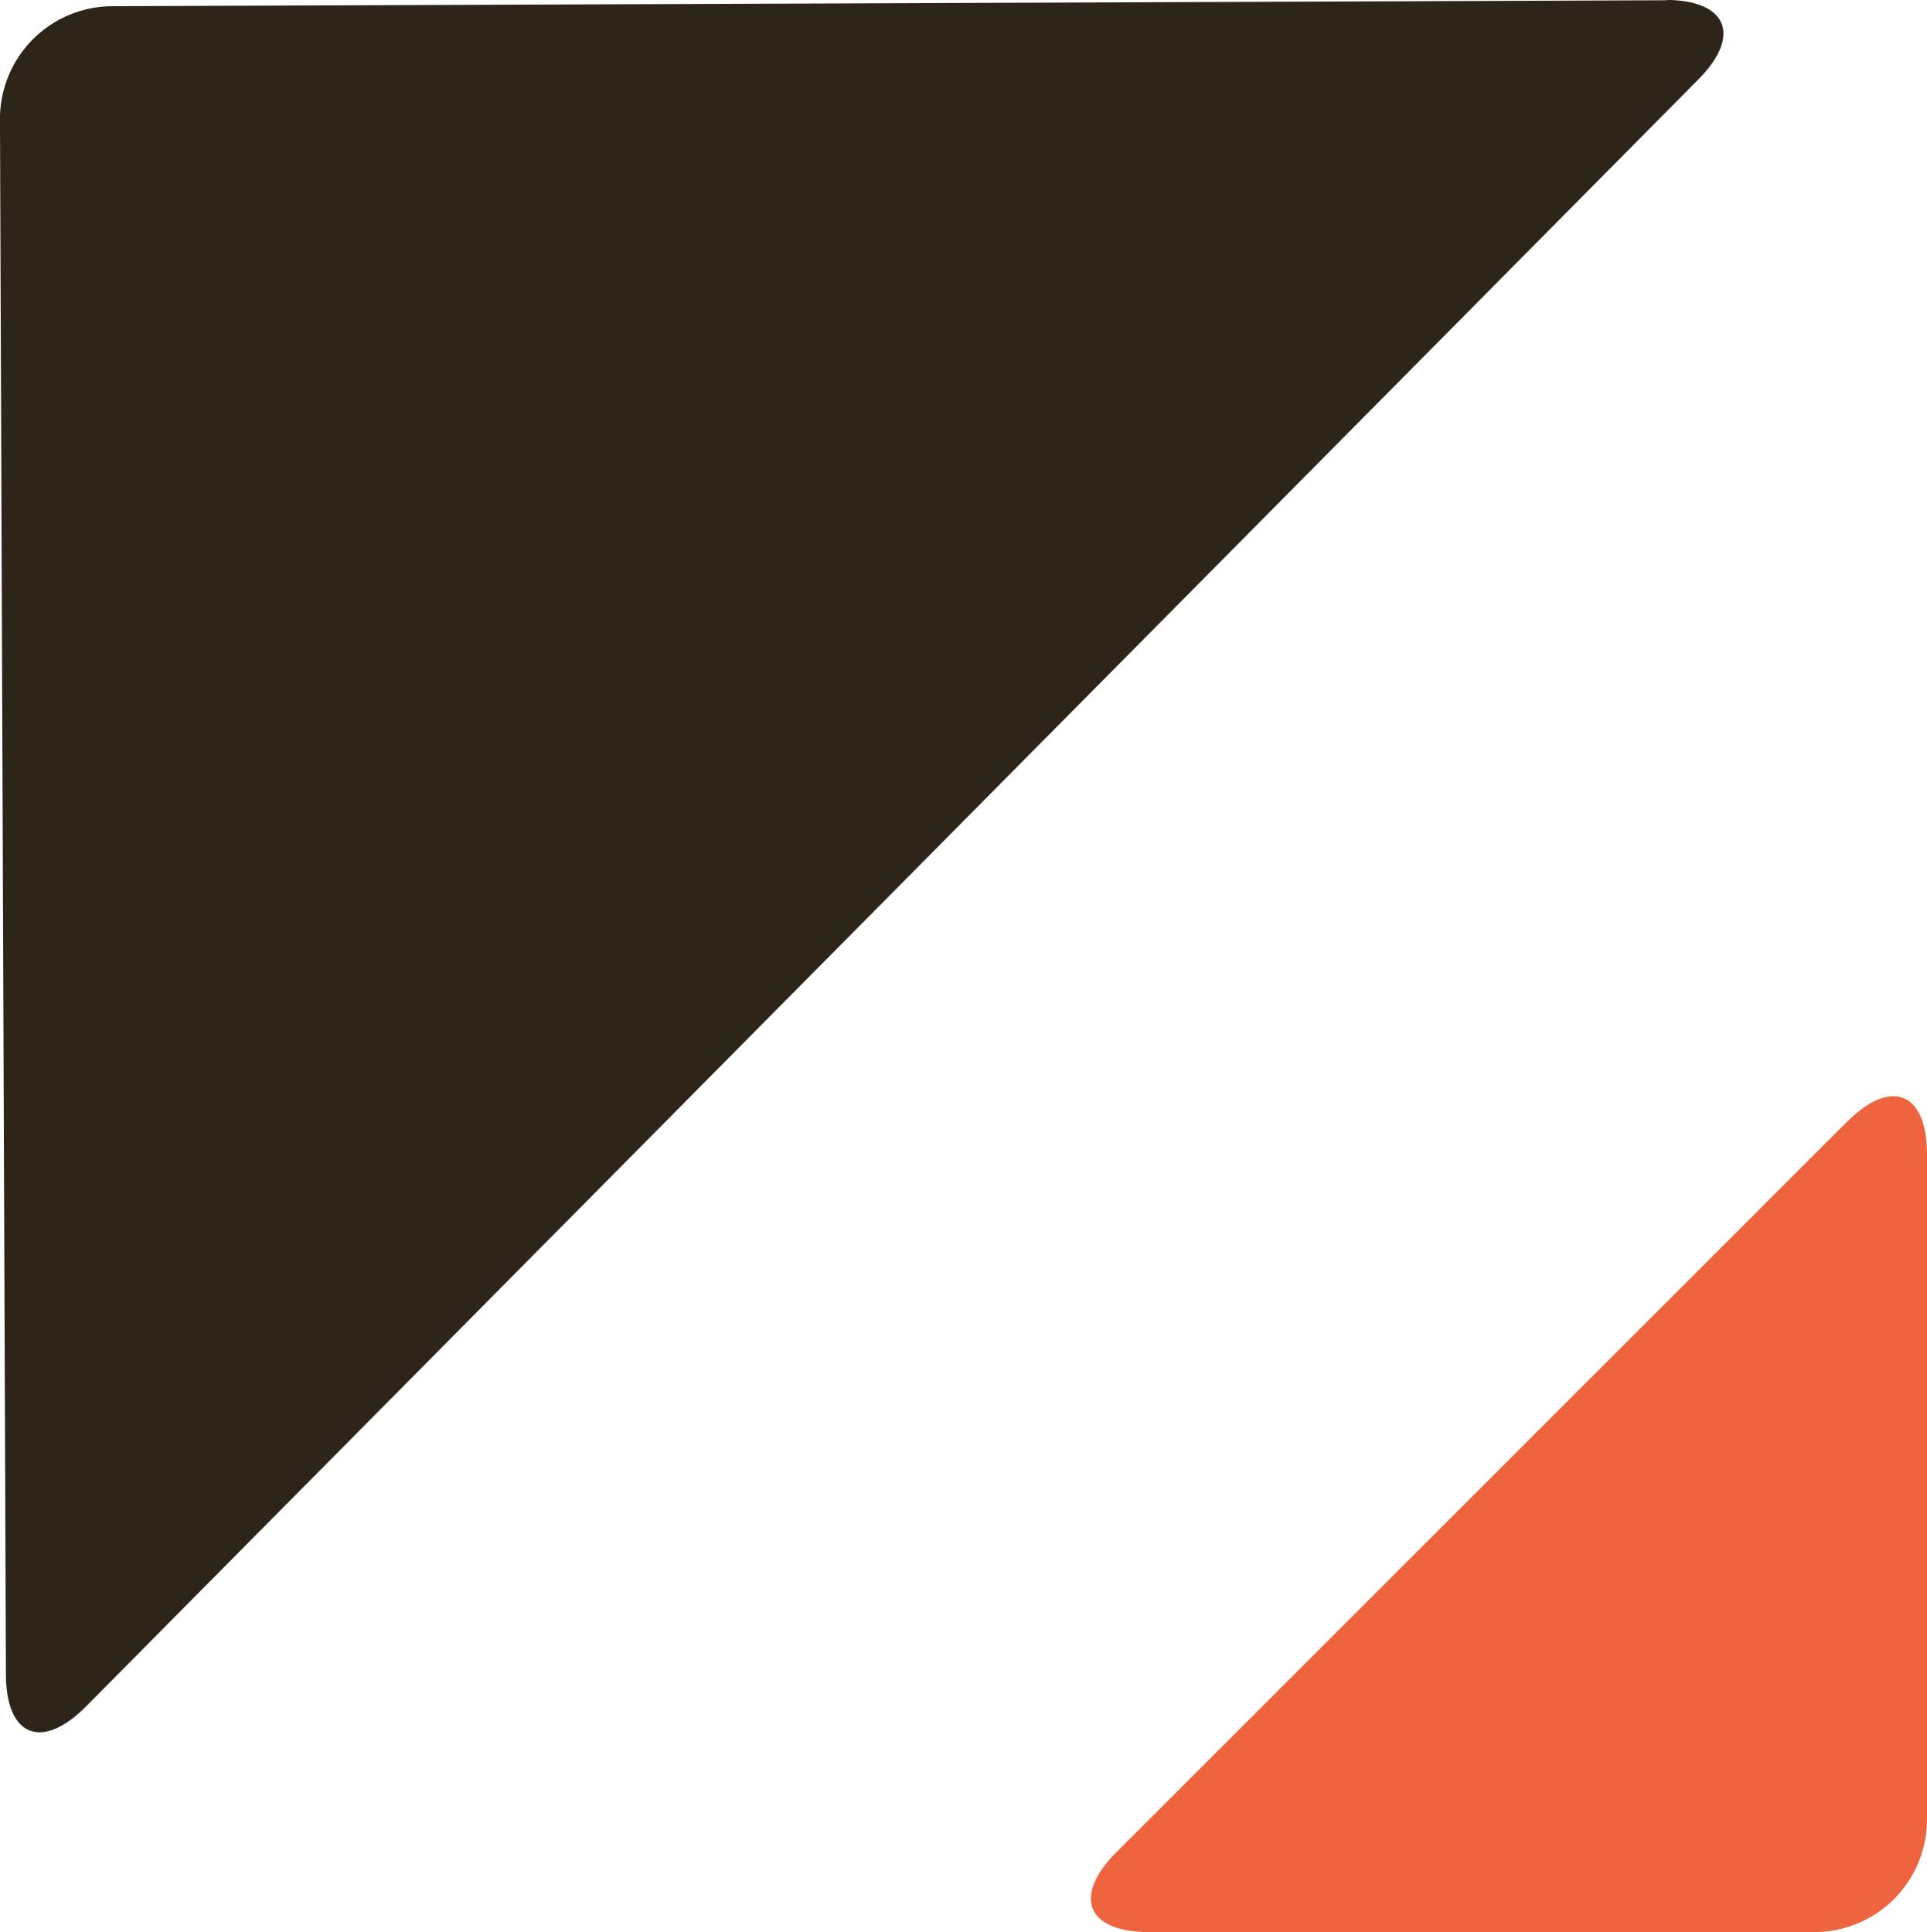
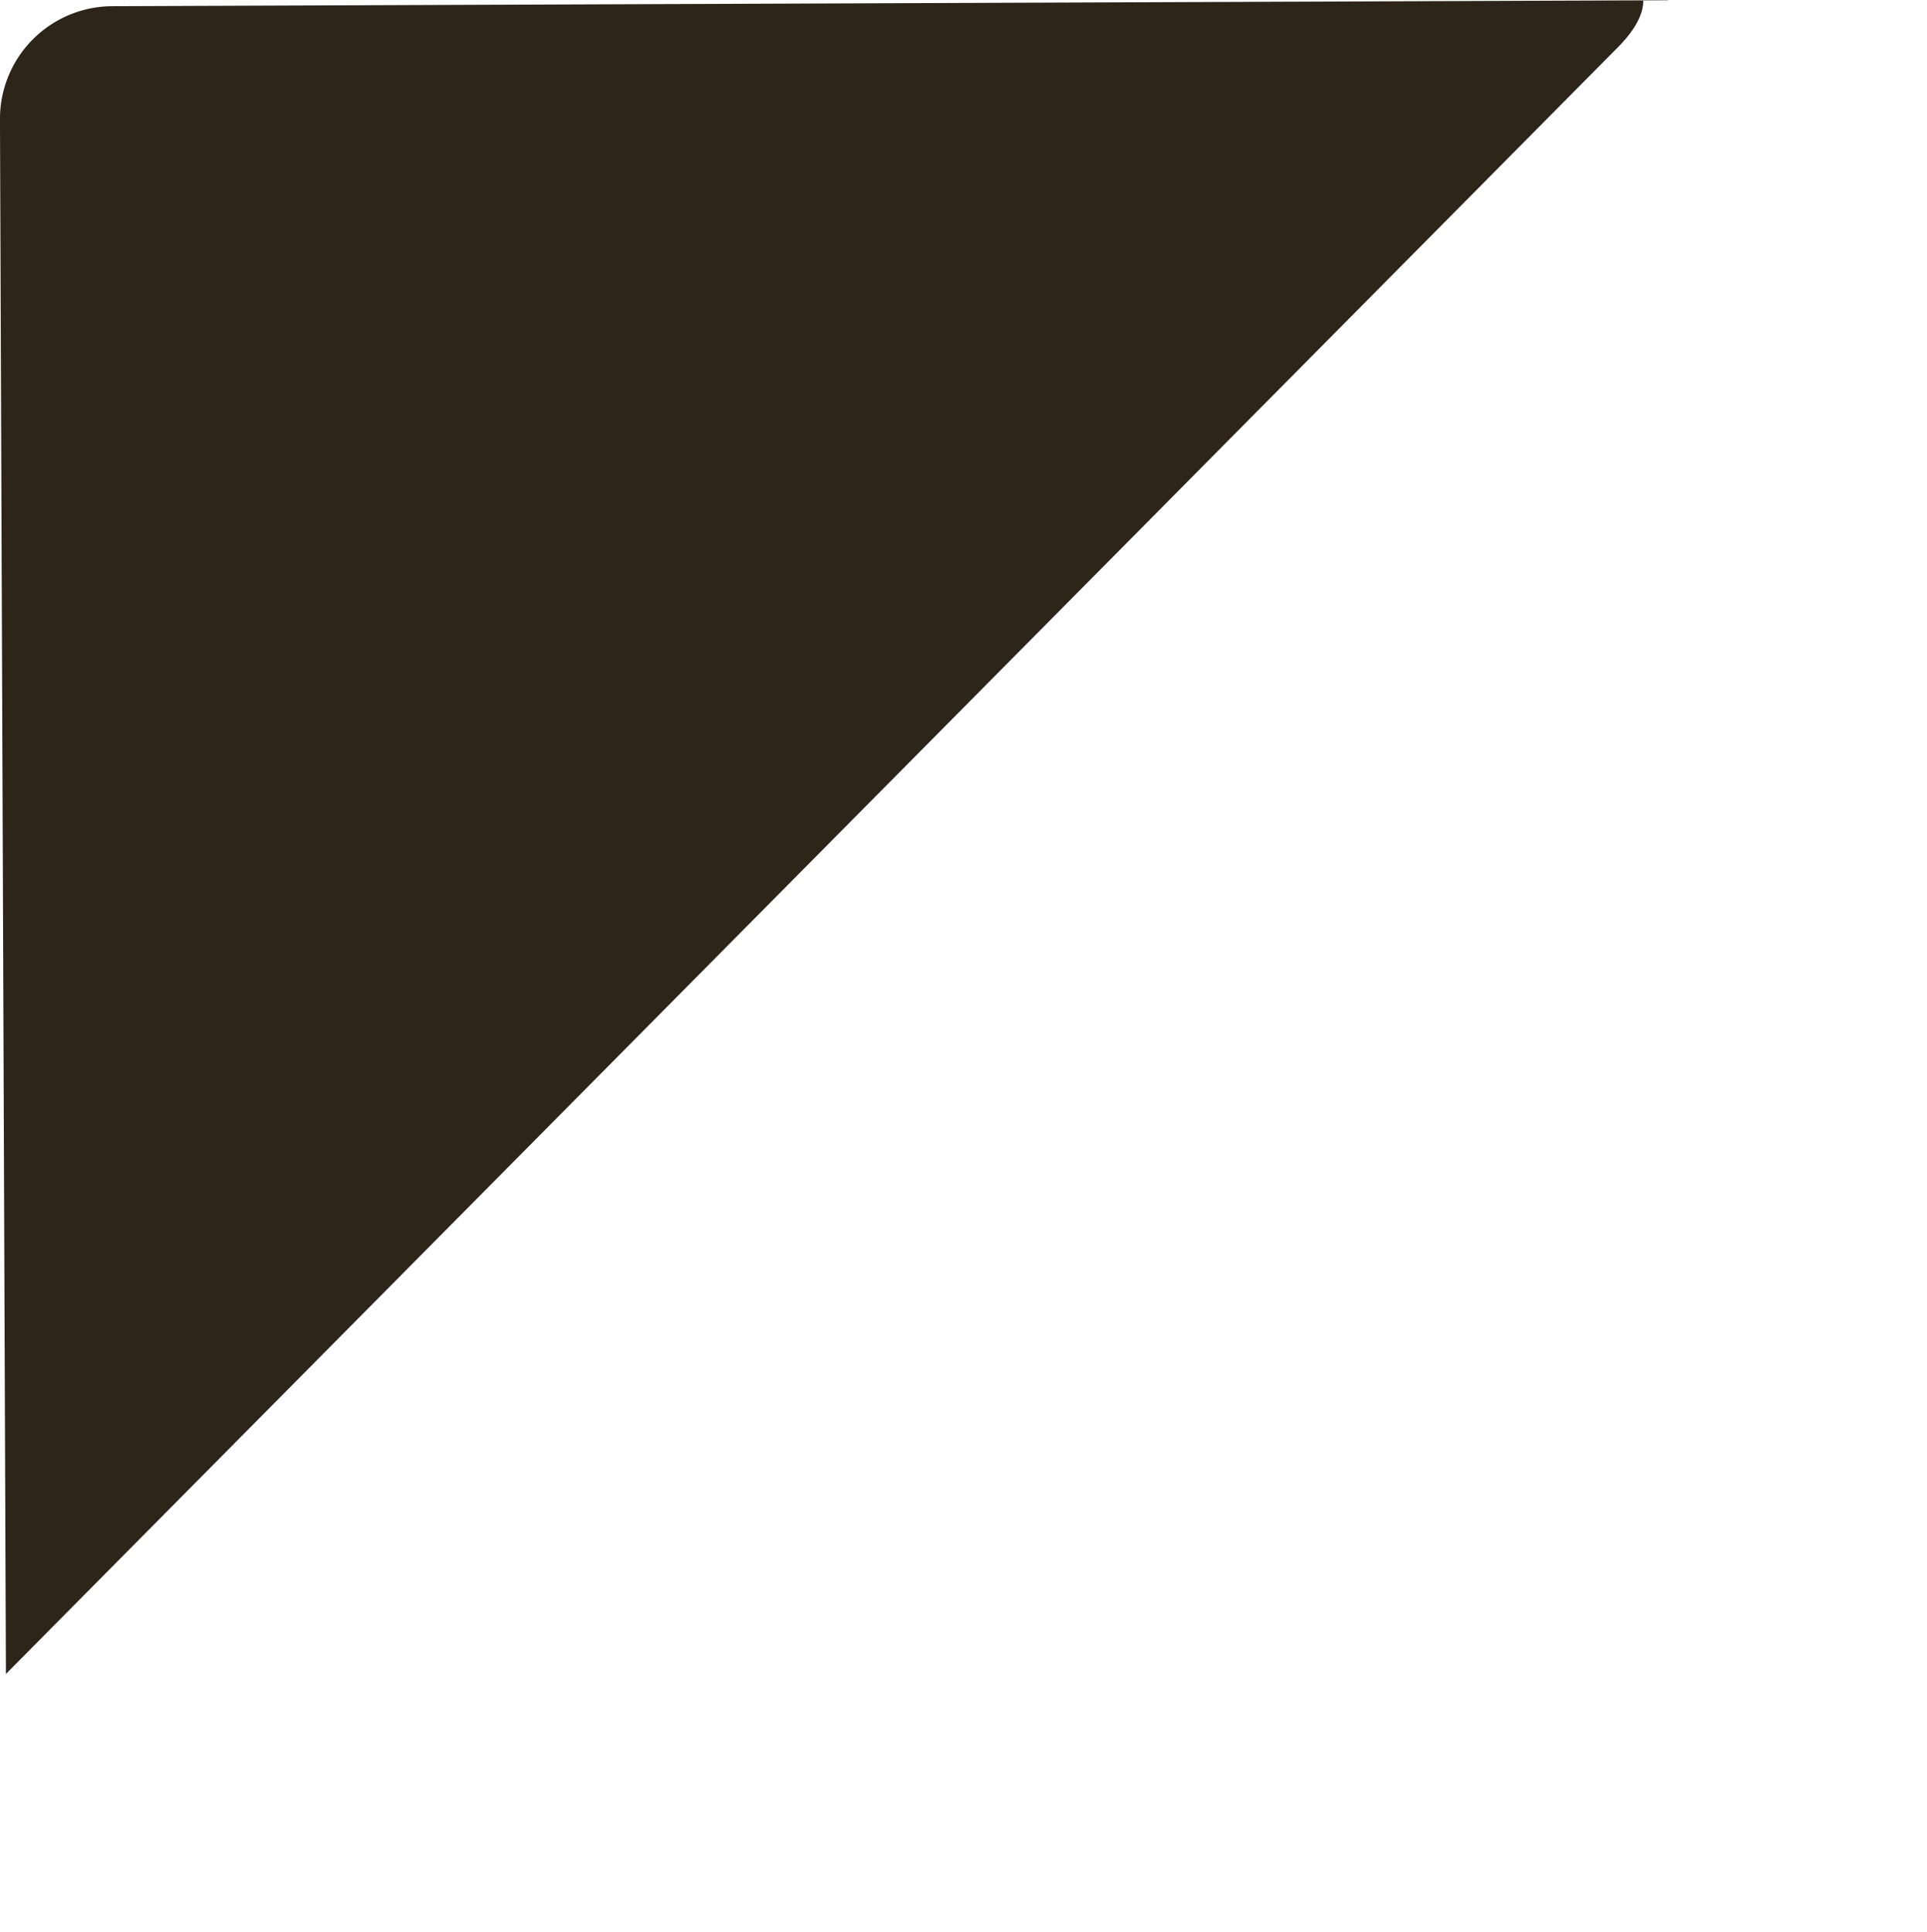
<svg xmlns="http://www.w3.org/2000/svg" width="61.851" height="62.027" viewBox="0 0 61.851 62.027">
  <g id="Grupo_180" data-name="Grupo 180" transform="translate(-550.672 -979.325)">
-     <path id="Trazado_366" data-name="Trazado 366" d="M24.359,32.648.826,56.182c-1.429,1.429-.955,2.572,1.04,2.572H23.215a3.618,3.618,0,0,0,3.621-3.615V33.791c0-2-1.144-2.477-2.572-1.041Z" transform="translate(585.687 982.598)" fill="#ed643f" />
-     <path id="Trazado_370" data-name="Trazado 370" d="M54.18,62.089,4.256,62.28A3.618,3.618,0,0,0,.635,65.895v0l.191,49.926c0,2,1.144,2.477,2.572,1.042l51.728-52.21c1.429-1.429.953-2.574-1.041-2.574Z" transform="translate(550.036 917.244)" fill="#2e251a" />
+     <path id="Trazado_370" data-name="Trazado 370" d="M54.18,62.089,4.256,62.28A3.618,3.618,0,0,0,.635,65.895v0l.191,49.926l51.728-52.21c1.429-1.429.953-2.574-1.041-2.574Z" transform="translate(550.036 917.244)" fill="#2e251a" />
  </g>
</svg>